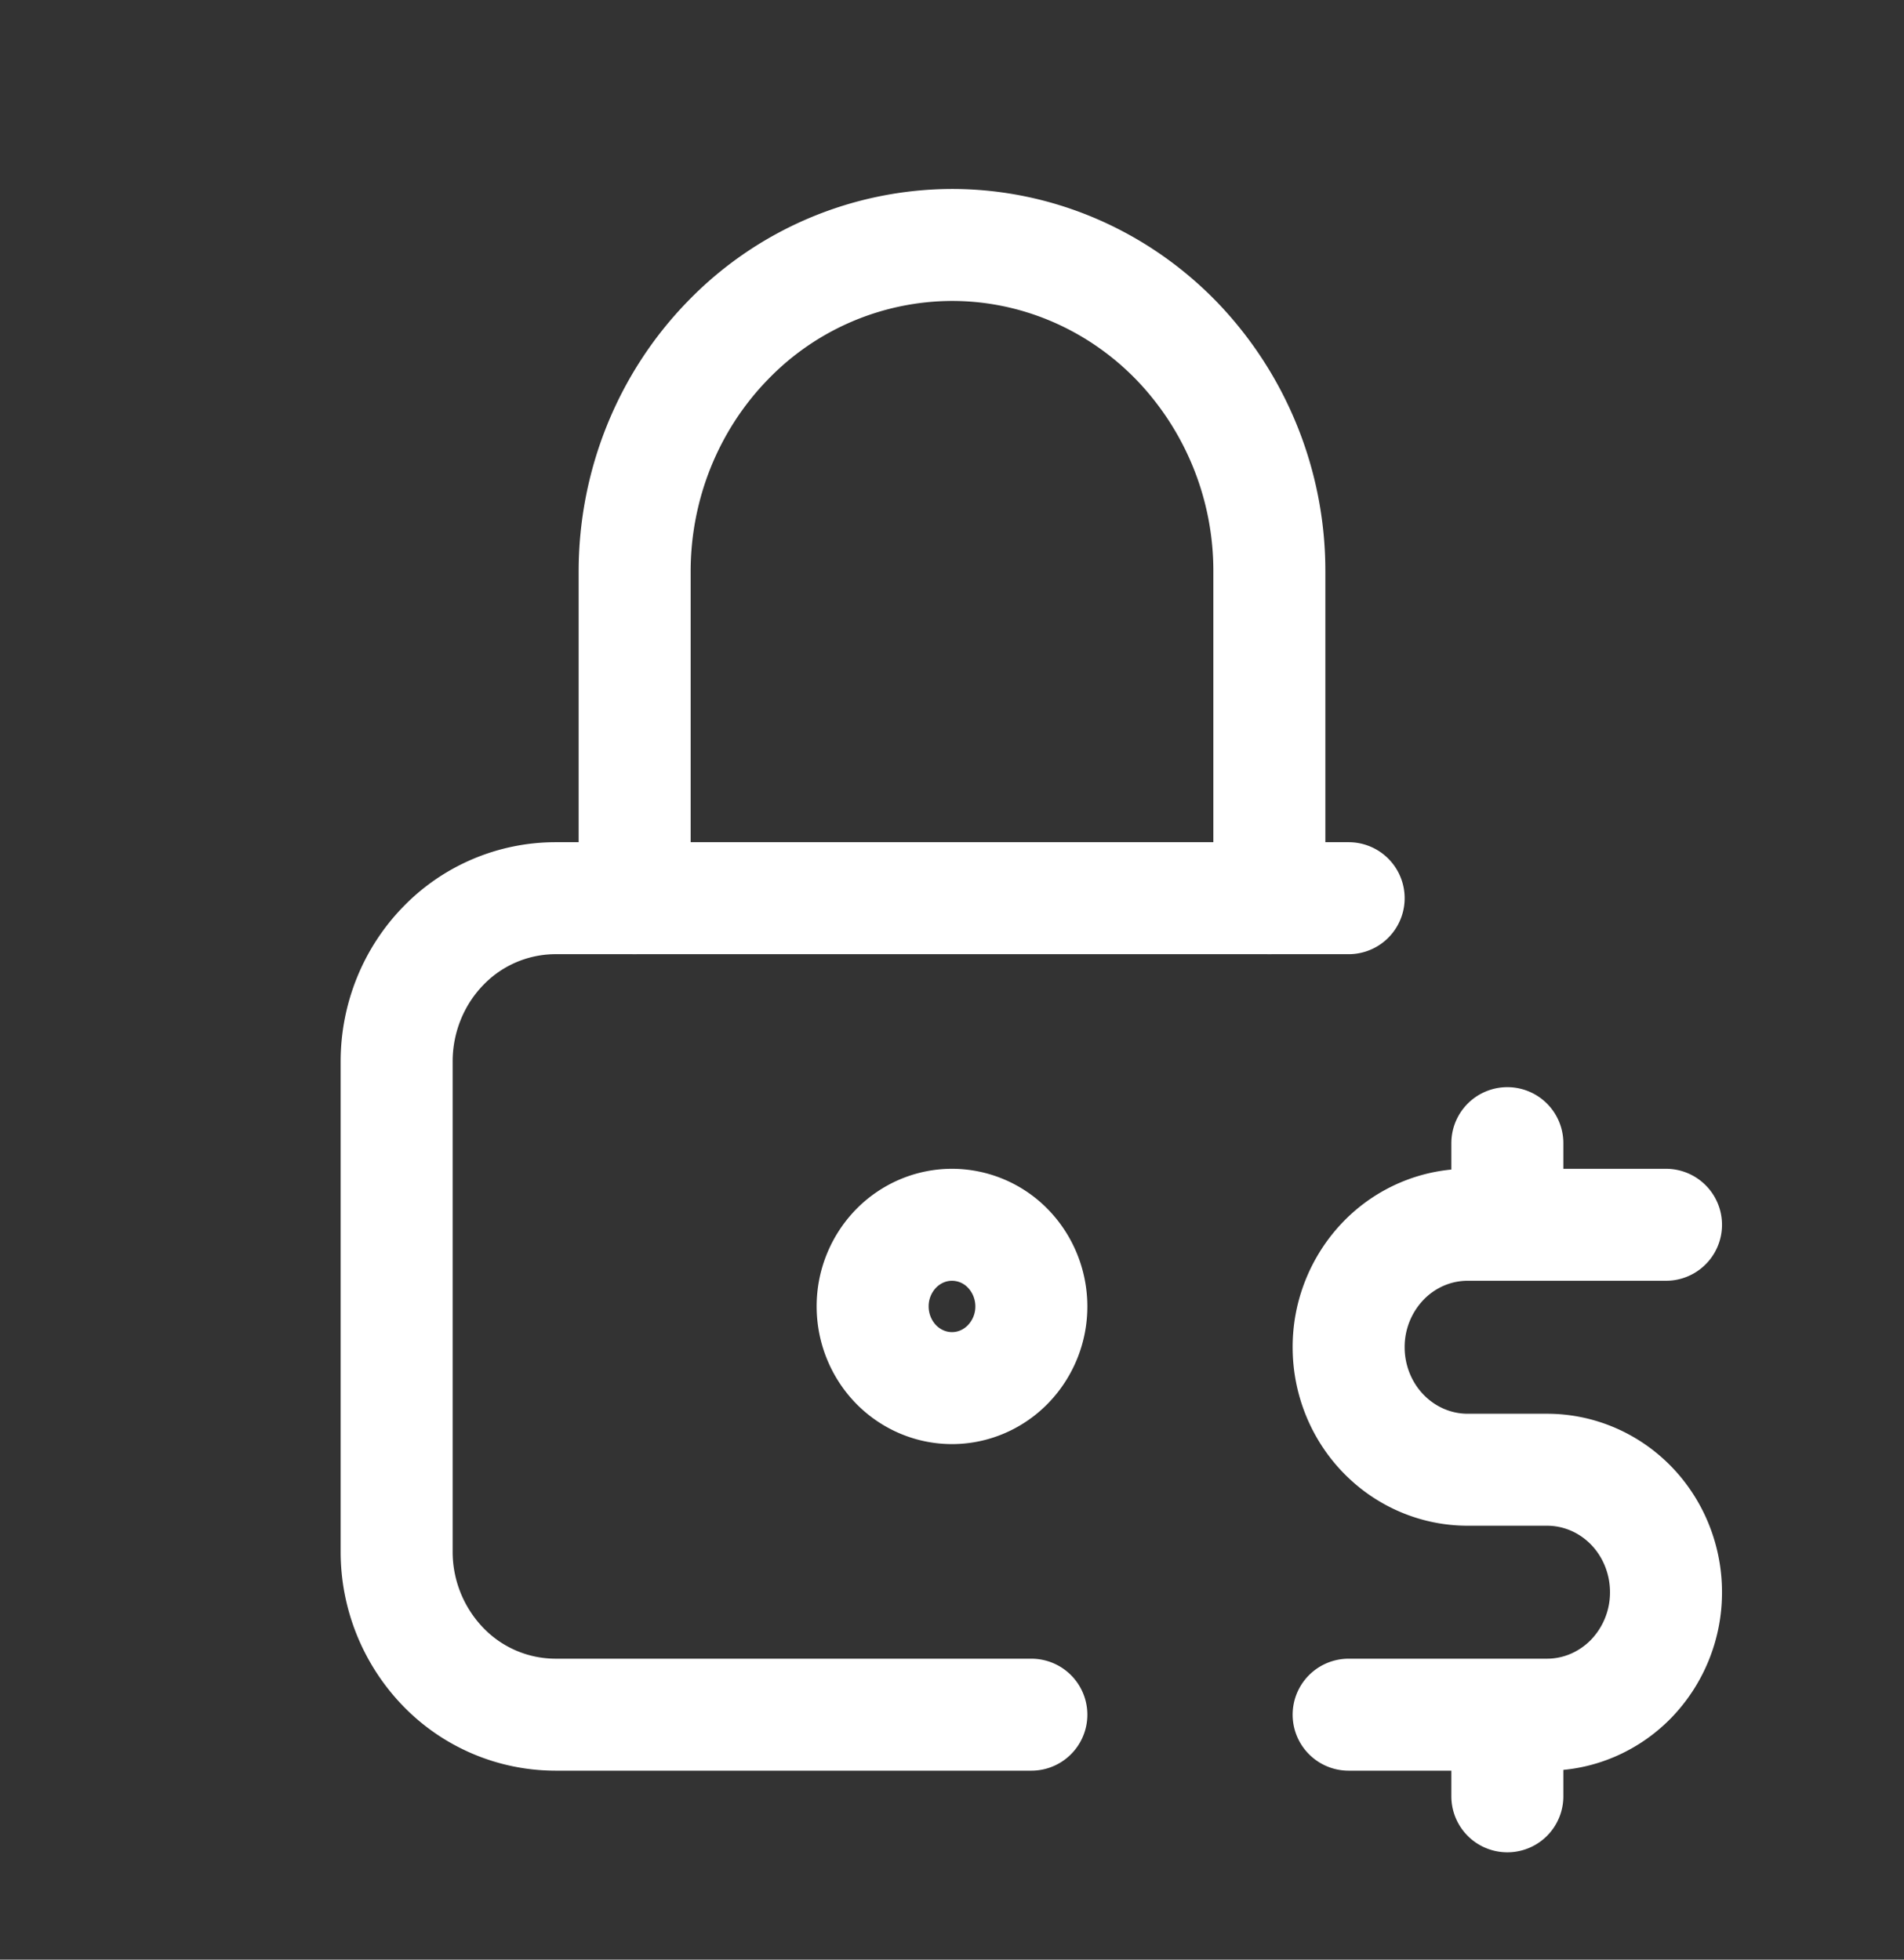
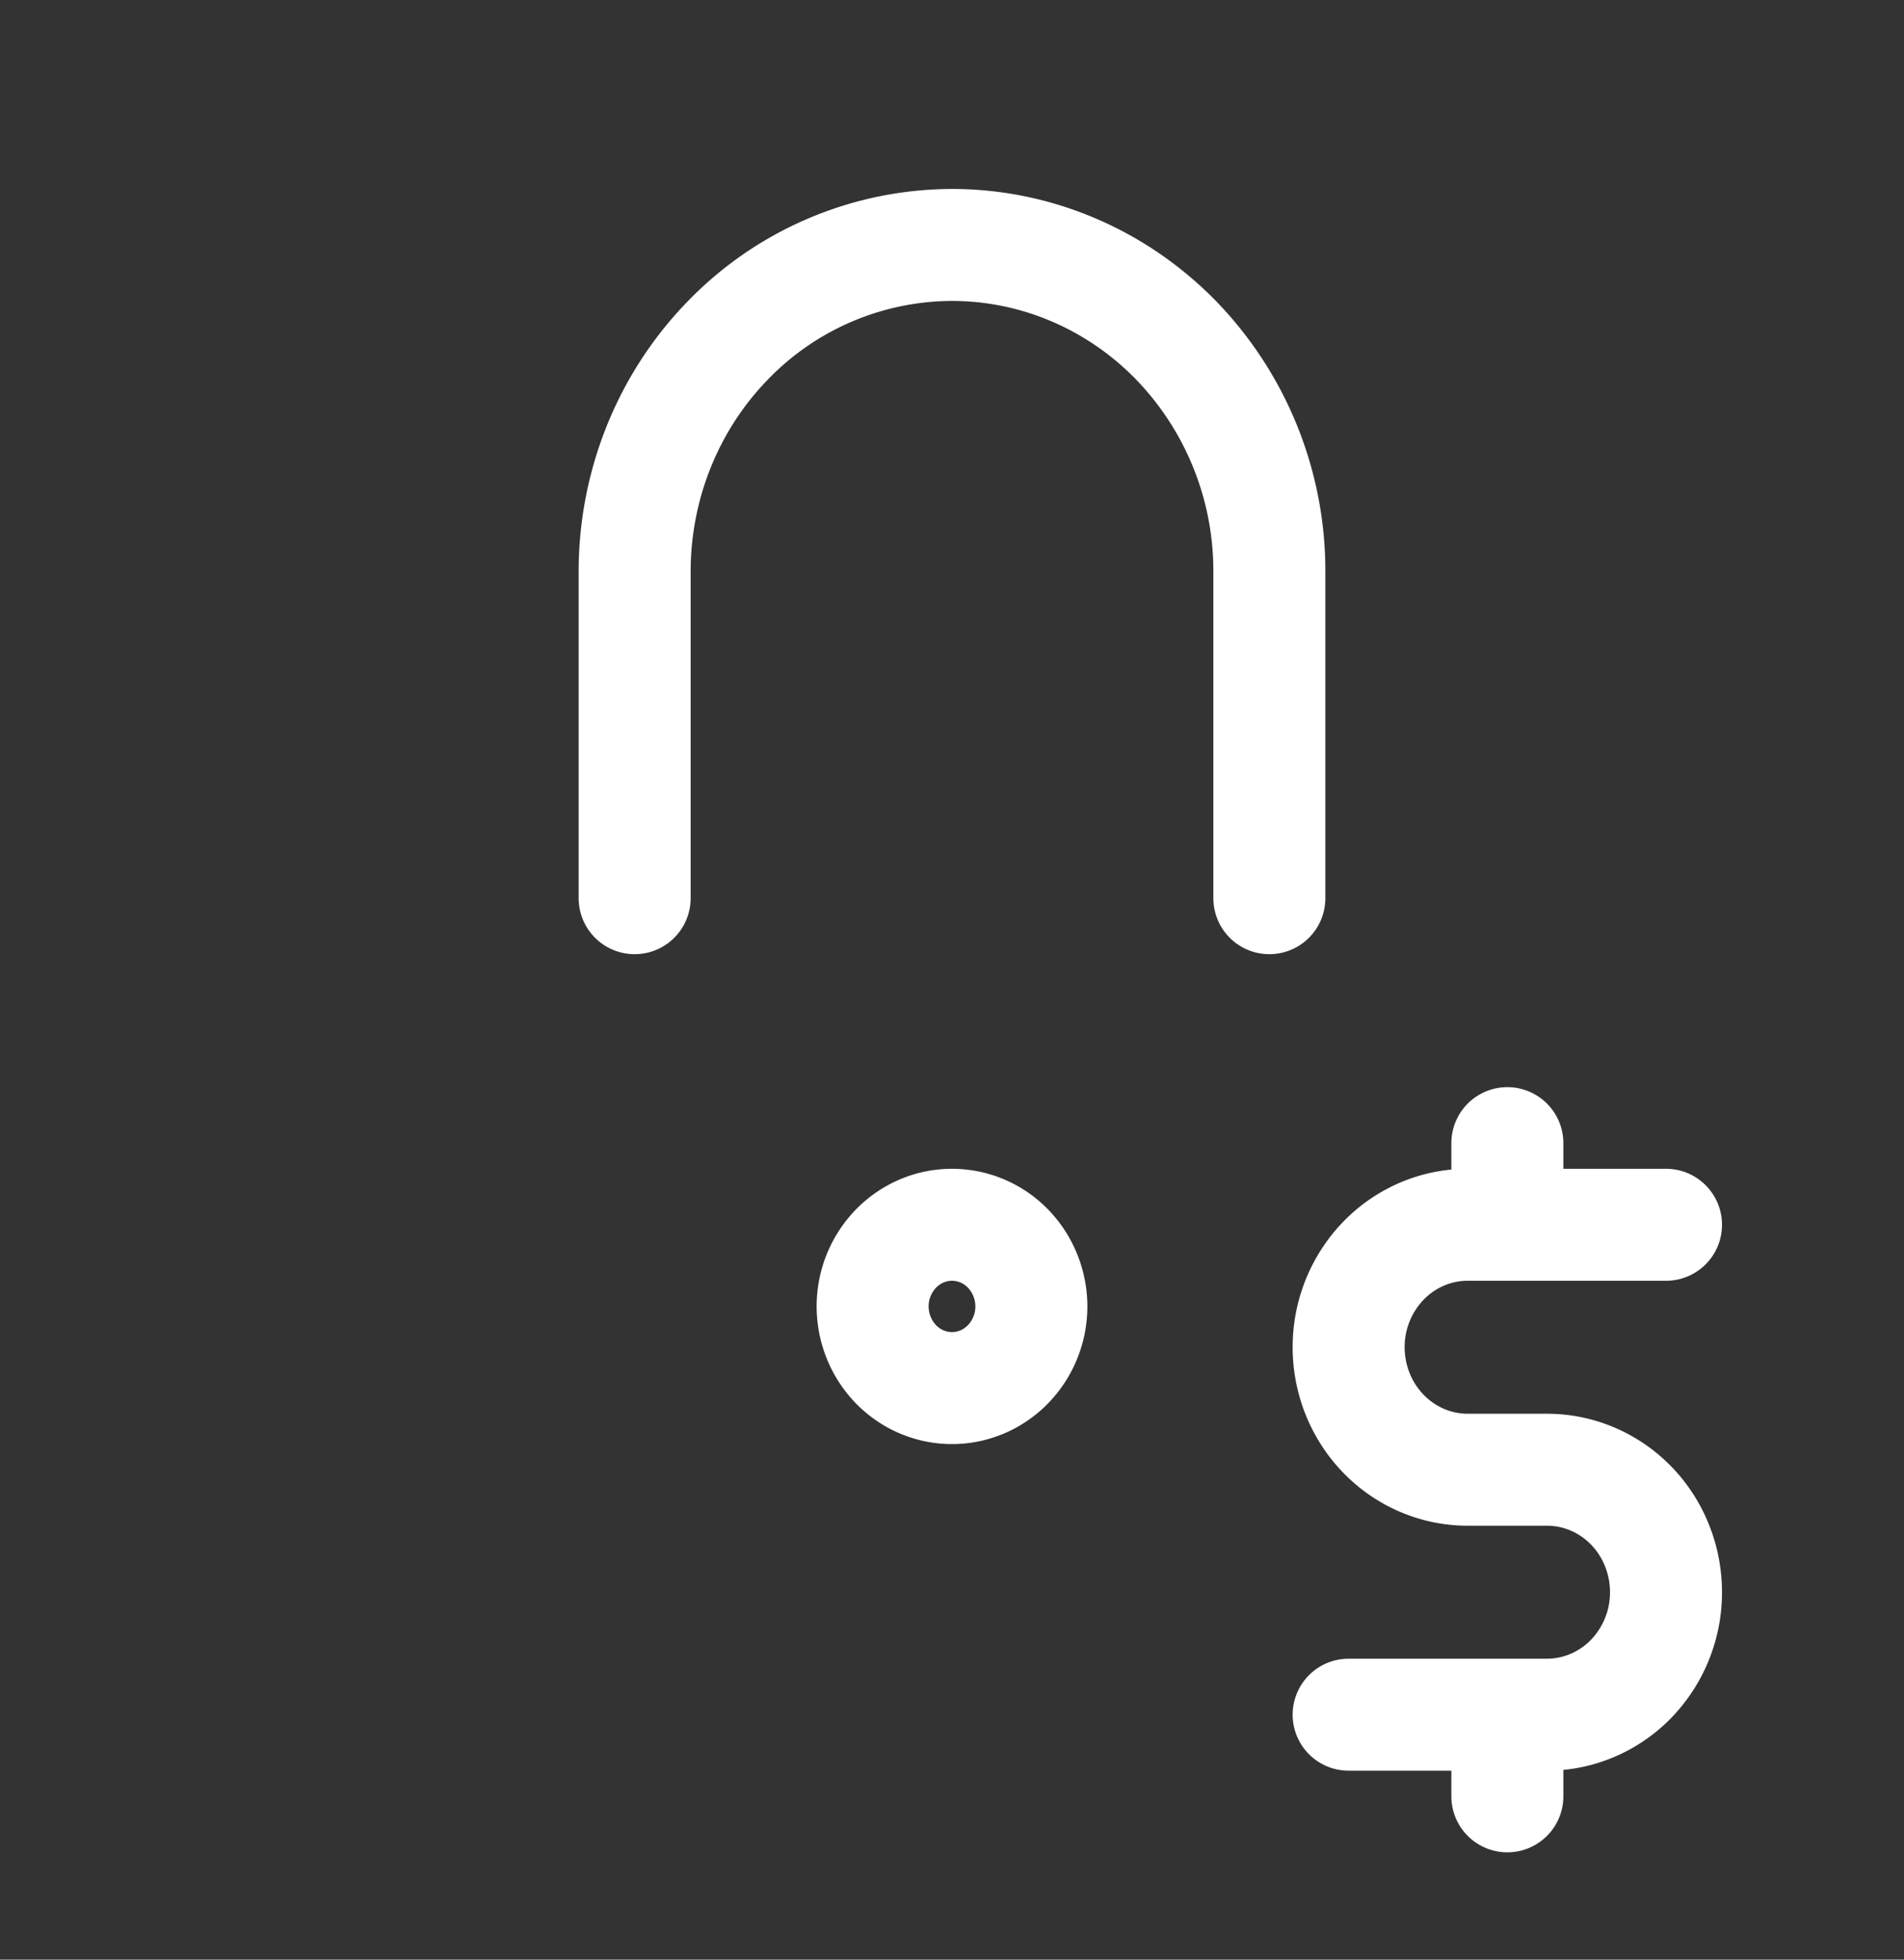
<svg xmlns="http://www.w3.org/2000/svg" width="34" height="35" fill="none" viewBox="0 0 34 35">
  <rect x="0" y="0" width="34" height="35" fill="#333333" stroke="none" />
-   <path stroke="#fff" stroke-linecap="round" stroke-linejoin="round" stroke-width="2" d="M18.417 30.625h-8.5a2.793 2.793 0 0 1-2.004-.854 2.96 2.96 0 0 1-.83-2.063v-8.75c0-.773.299-1.515.83-2.062a2.793 2.793 0 0 1 2.004-.854h14.166" />
  <path stroke="#fff" stroke-linecap="round" stroke-linejoin="round" stroke-width="2" d="M11.333 16.042v-5.834c0-1.547.597-3.03 1.66-4.124A5.586 5.586 0 0 1 17 4.375c1.503 0 2.944.615 4.007 1.709a5.922 5.922 0 0 1 1.66 4.124v5.834m7.083 5.833h-3.542c-.563 0-1.104.23-1.502.64a2.22 2.22 0 0 0-.623 1.547c0 .58.224 1.137.623 1.547.398.41.939.641 1.502.641h1.417c.564 0 1.104.23 1.503.64.398.41.622.967.622 1.547a2.22 2.22 0 0 1-.622 1.547c-.399.41-.94.641-1.503.641h-3.542m2.834 0v1.458m0-11.666v1.458m-11.334 1.458c0 .387.15.758.415 1.032.266.273.626.427 1.002.427s.736-.154 1.002-.428a1.48 1.48 0 0 0 .415-1.03c0-.387-.15-.758-.415-1.032A1.396 1.396 0 0 0 17 21.875c-.376 0-.736.154-1.002.427a1.48 1.48 0 0 0-.415 1.031Z" />
</svg>